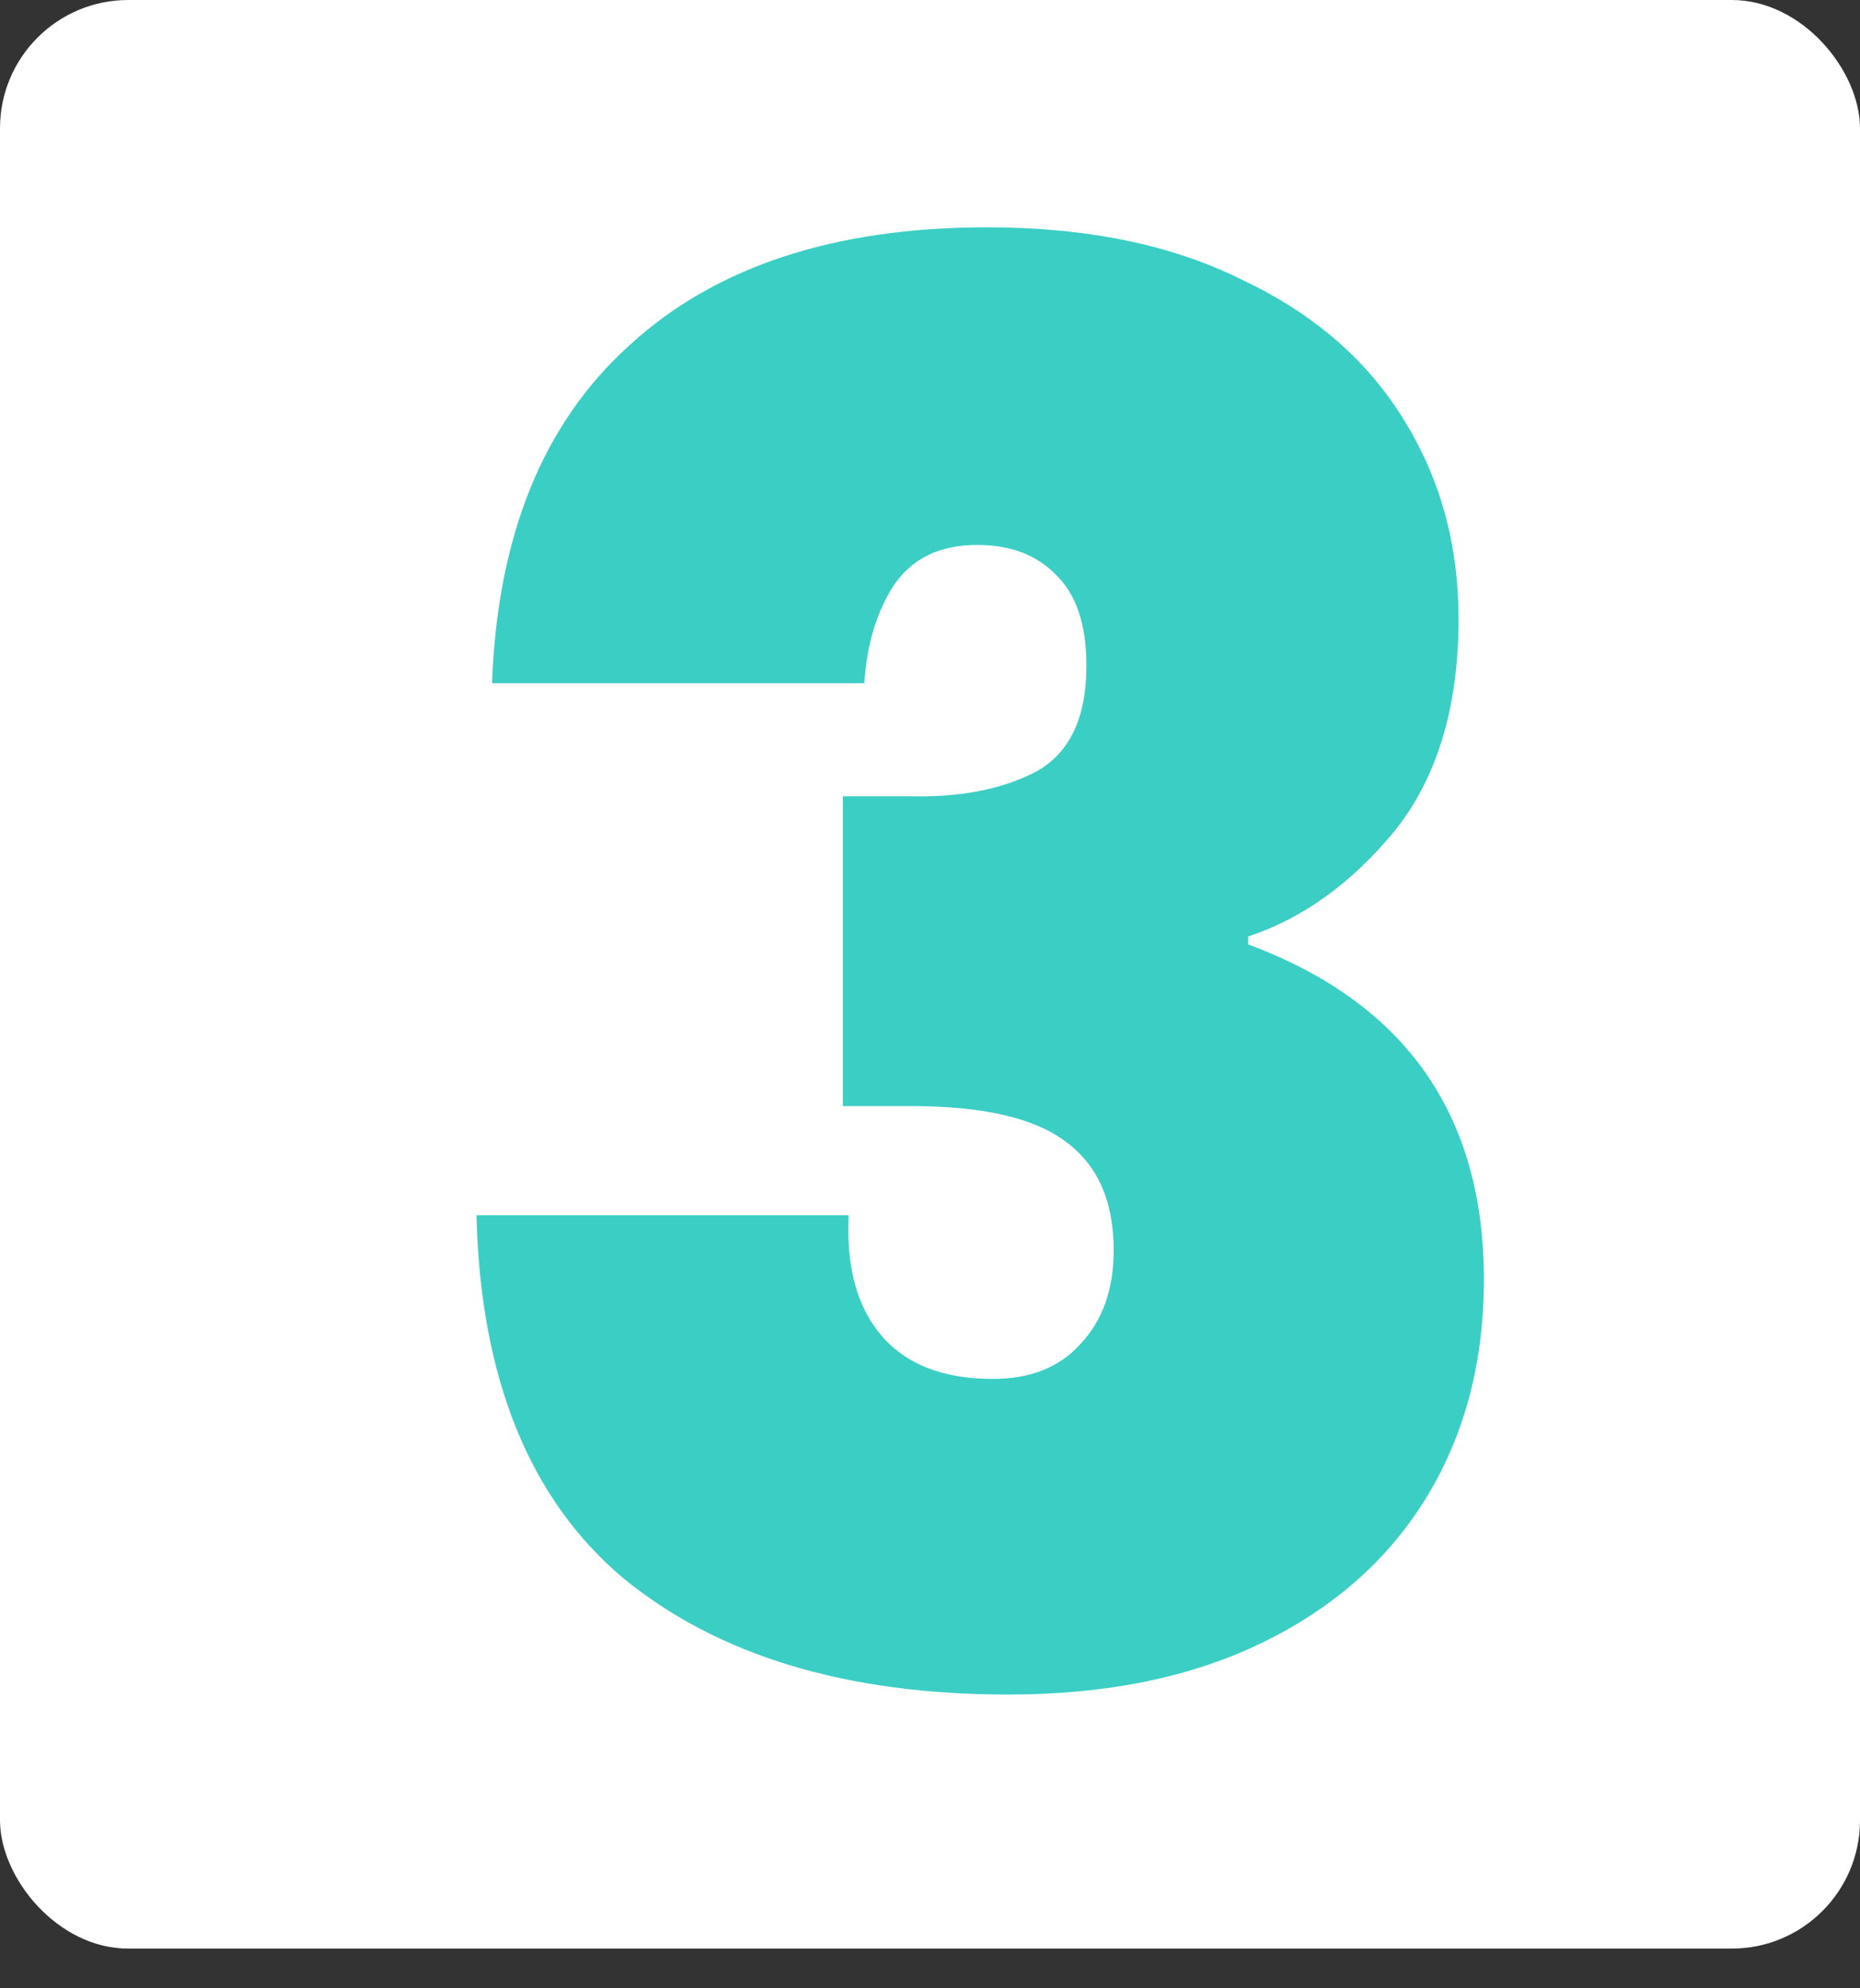
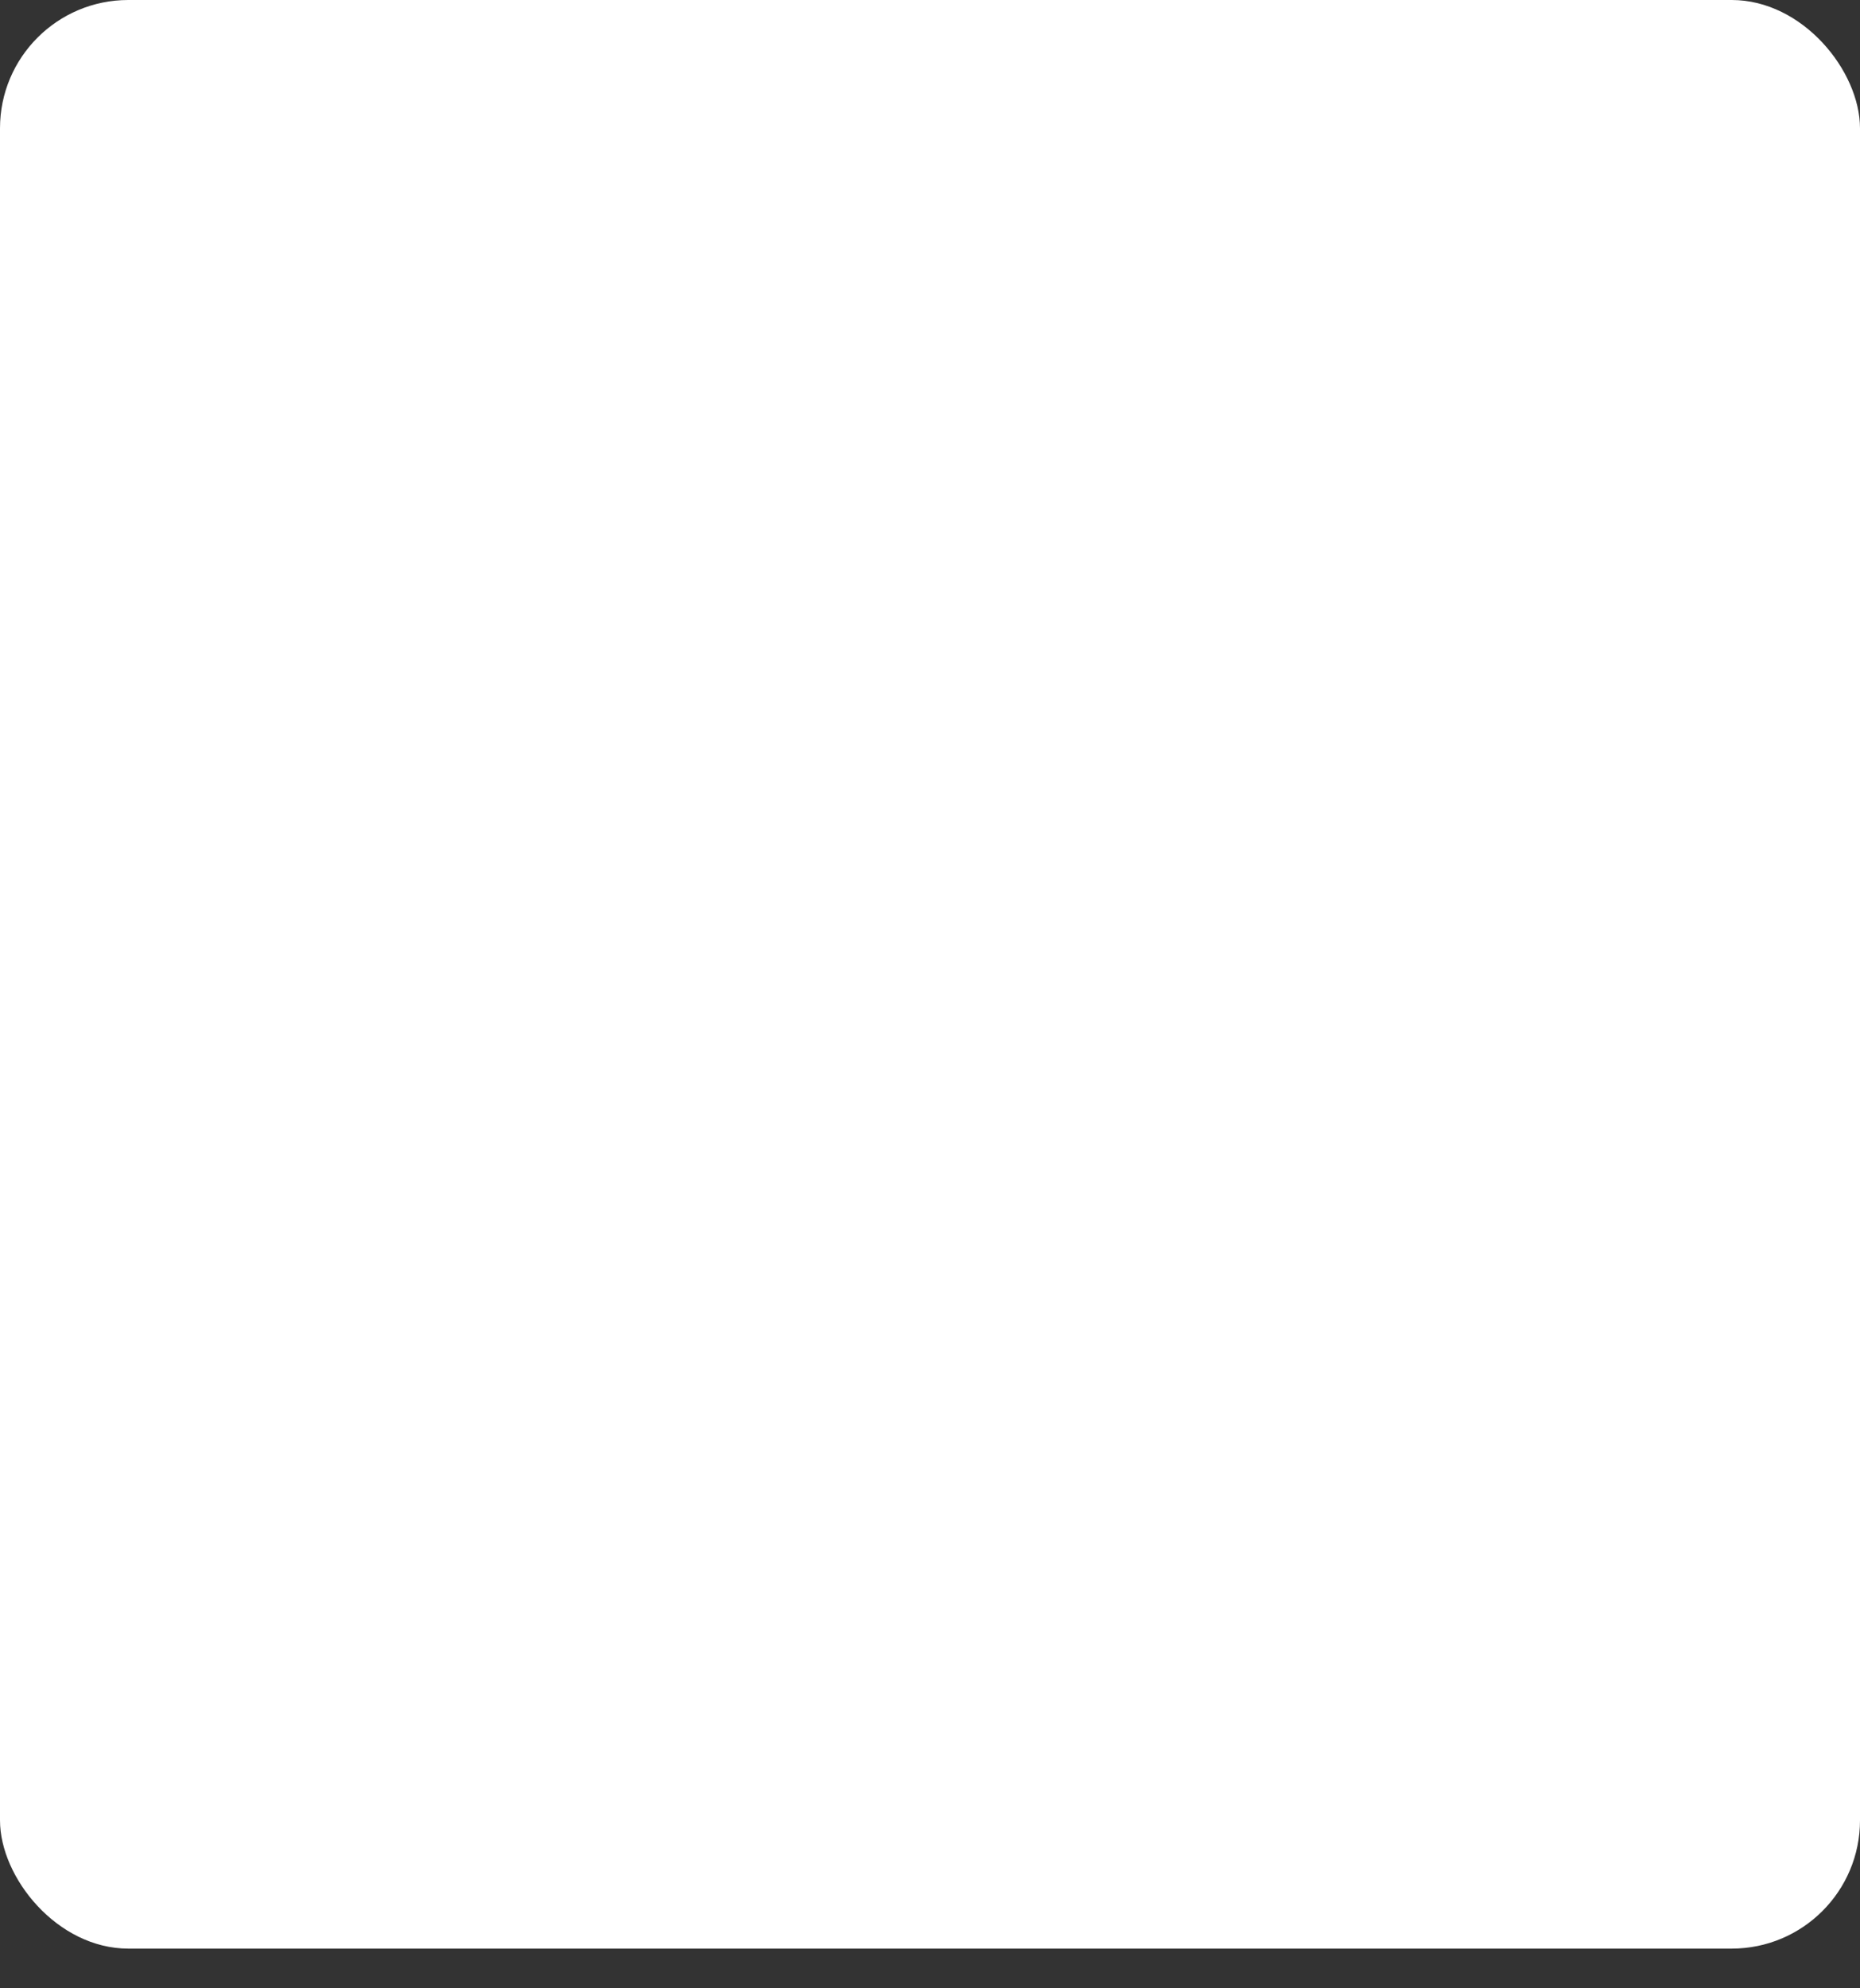
<svg xmlns="http://www.w3.org/2000/svg" width="29" height="31" viewBox="0 0 29 31" fill="none">
  <rect x="0" y="0" width="29" height="31" fill="#333333" stroke="none" />
  <rect width="29" height="30.381" rx="2" fill="white" />
-   <path d="M7.672 10.653C7.754 8.364 8.462 6.612 9.799 5.397C11.136 4.161 12.999 3.544 15.389 3.544C16.949 3.544 18.275 3.817 19.369 4.364C20.483 4.89 21.324 5.62 21.891 6.551C22.458 7.463 22.741 8.496 22.741 9.65C22.741 11.027 22.407 12.131 21.739 12.962C21.07 13.772 20.311 14.319 19.46 14.602V14.724C21.911 15.635 23.136 17.377 23.136 19.949C23.136 21.225 22.843 22.349 22.255 23.322C21.668 24.294 20.817 25.053 19.703 25.6C18.589 26.147 17.263 26.42 15.723 26.42C13.192 26.42 11.187 25.813 9.708 24.598C8.25 23.362 7.49 21.479 7.429 18.947H13.232C13.192 19.757 13.364 20.385 13.749 20.83C14.133 21.276 14.711 21.499 15.48 21.499C16.068 21.499 16.523 21.316 16.848 20.952C17.192 20.587 17.364 20.101 17.364 19.494C17.364 18.724 17.111 18.157 16.605 17.792C16.118 17.428 15.318 17.245 14.204 17.245H13.141V12.415H14.174C14.944 12.435 15.592 12.313 16.118 12.05C16.665 11.767 16.939 11.21 16.939 10.379C16.939 9.751 16.787 9.286 16.483 8.982C16.179 8.658 15.764 8.496 15.237 8.496C14.65 8.496 14.214 8.708 13.931 9.134C13.668 9.539 13.516 10.045 13.475 10.653H7.672Z" fill="#3BCEC5" />
</svg>